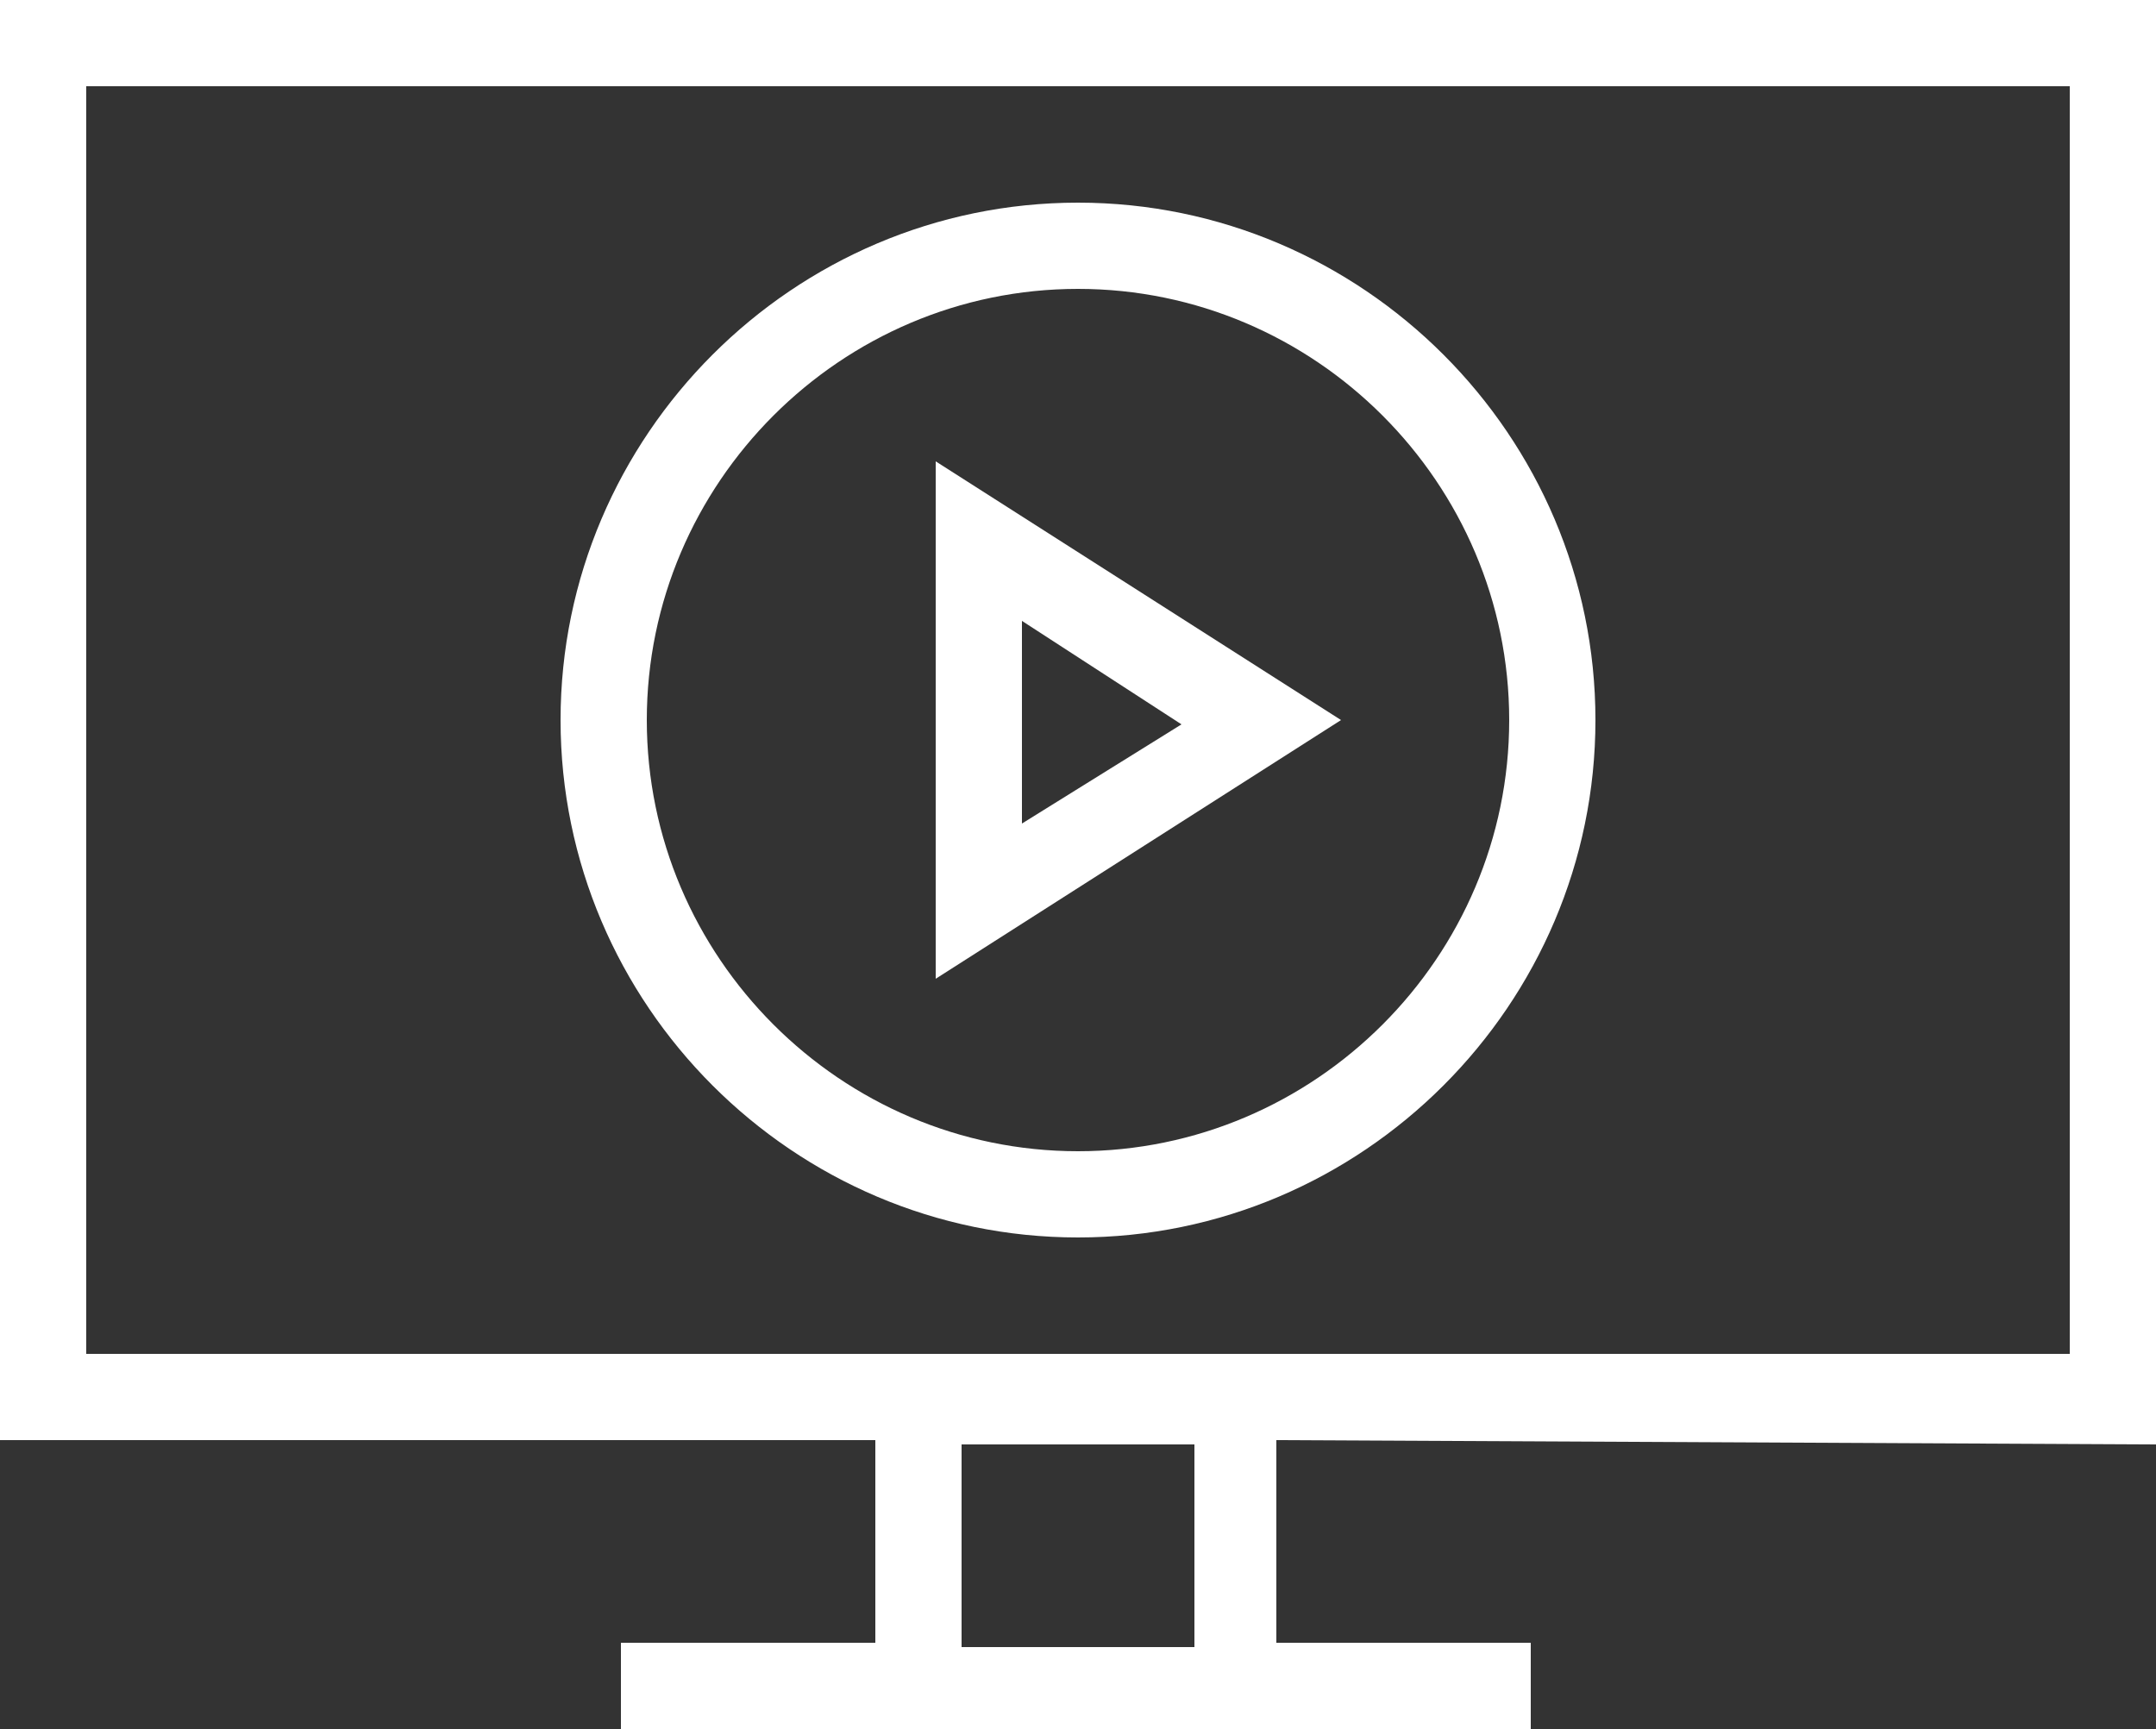
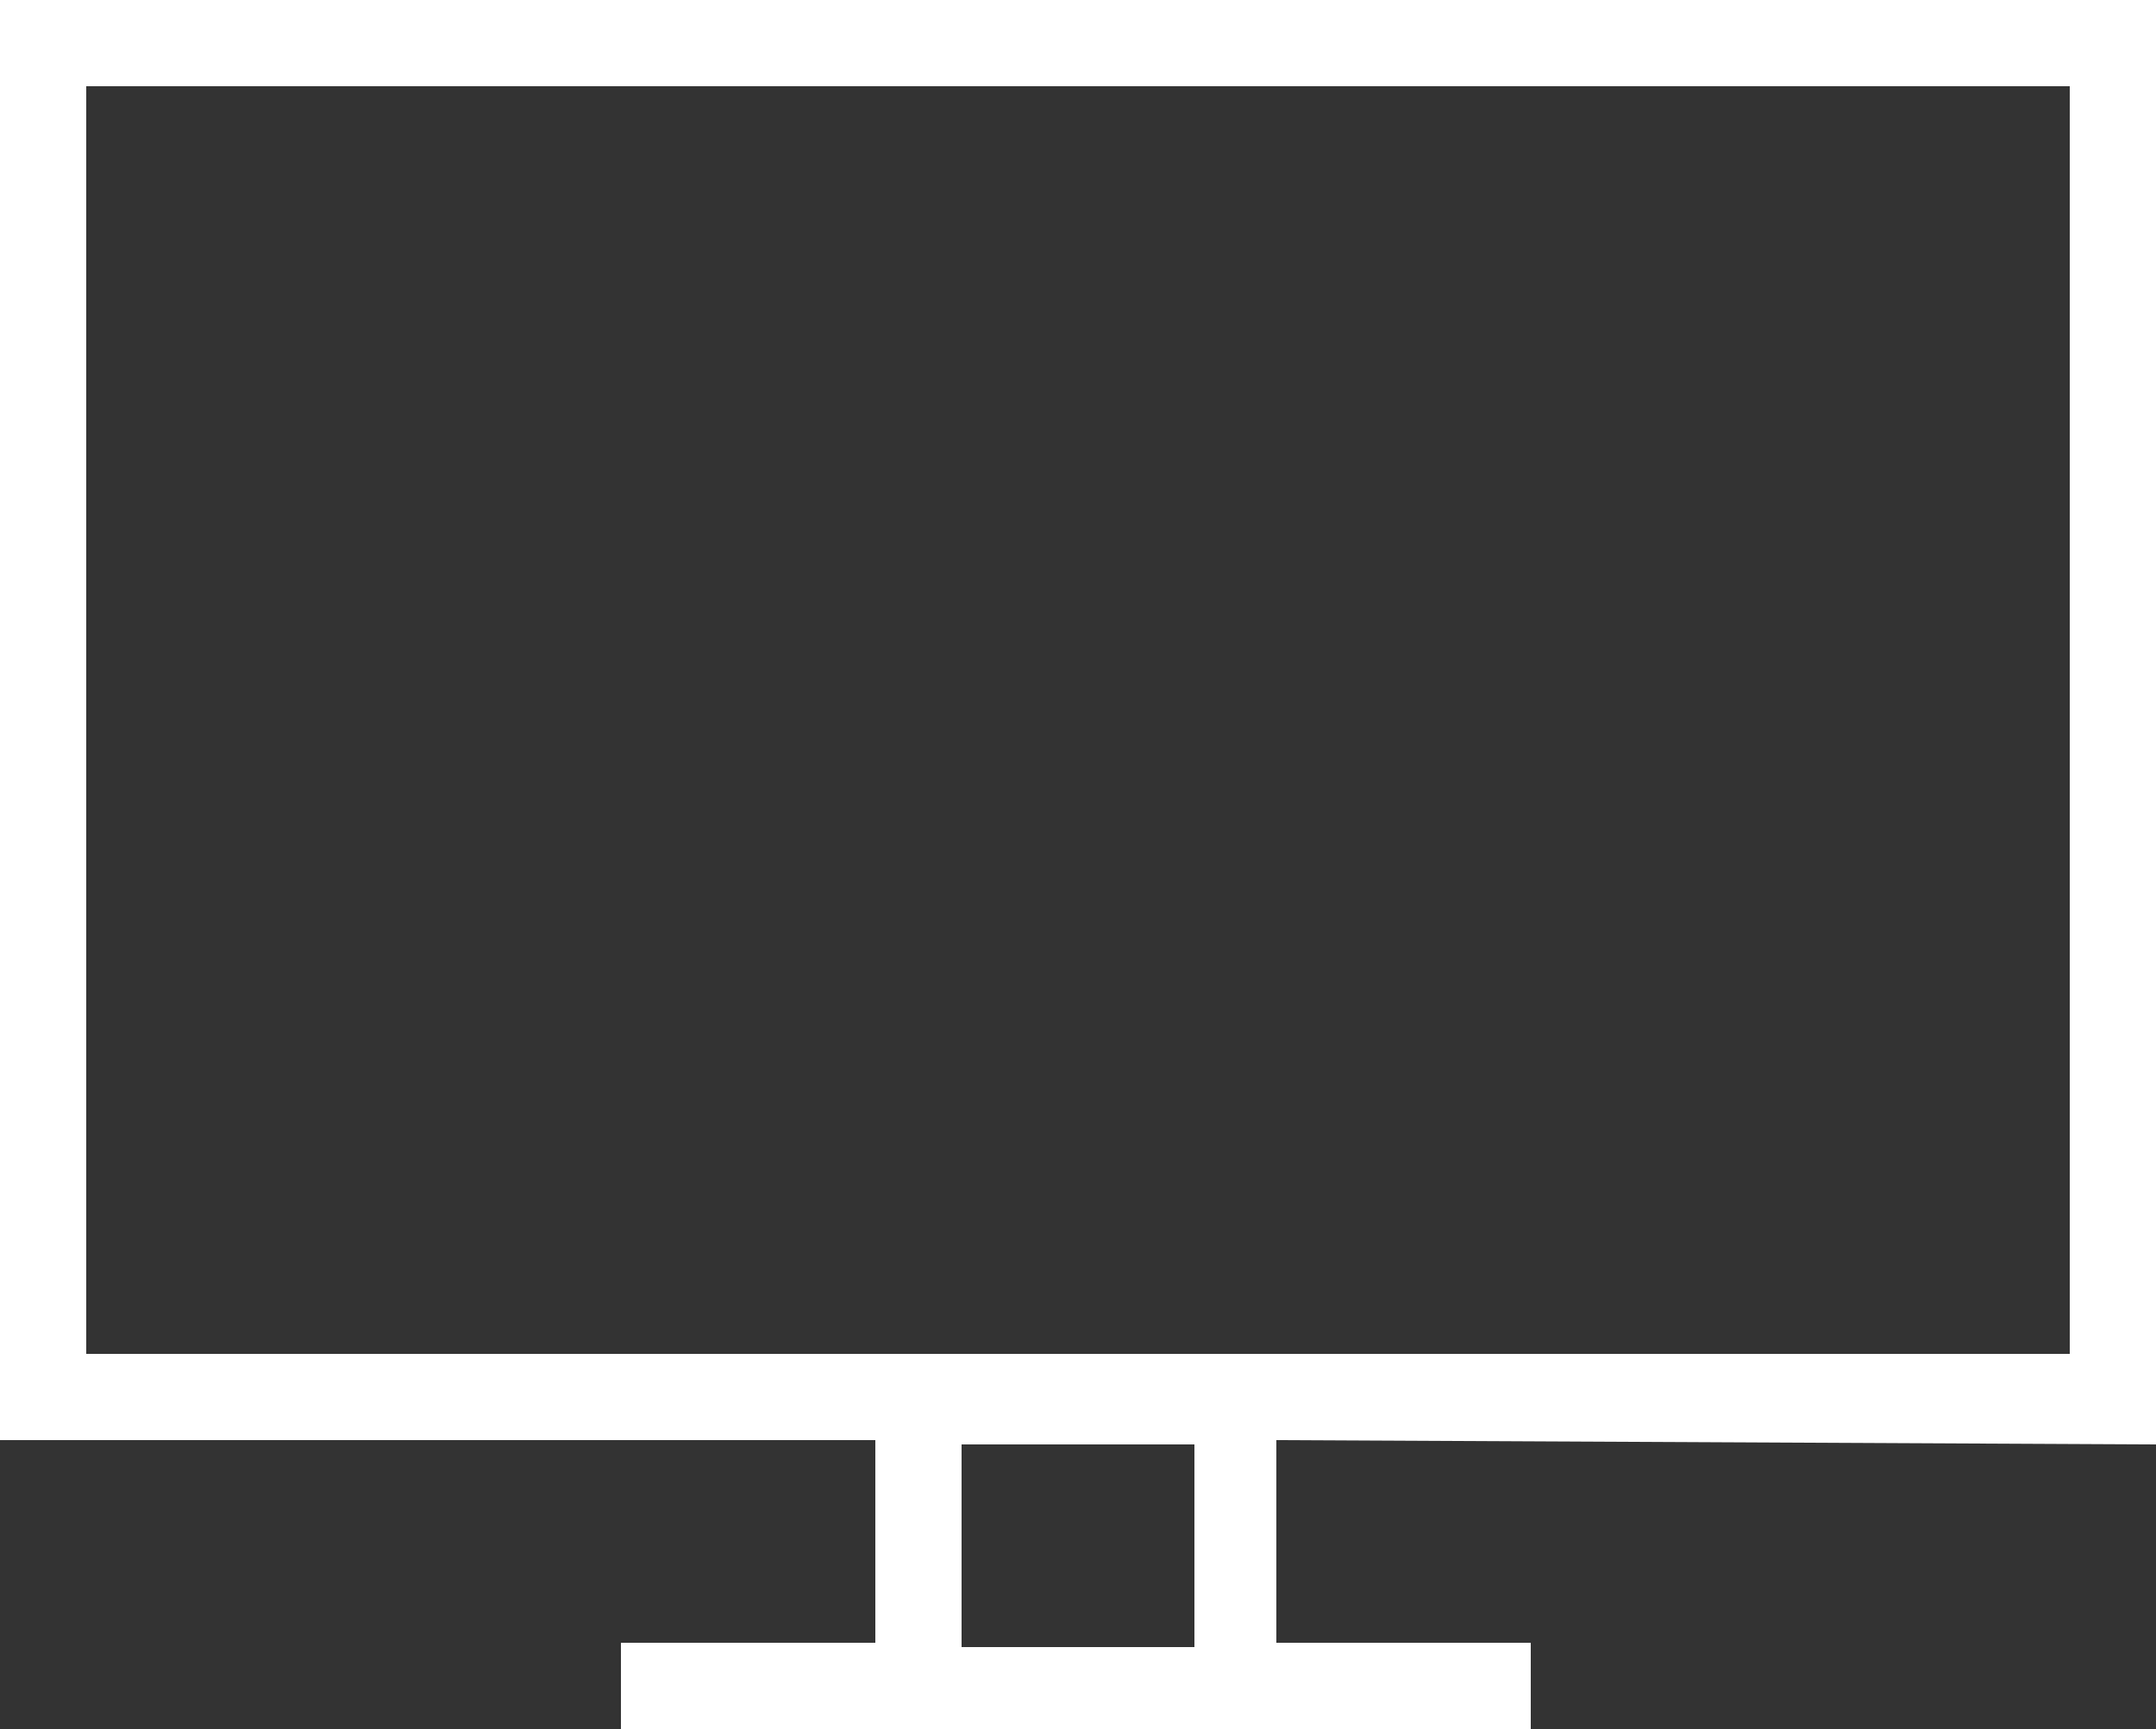
<svg xmlns="http://www.w3.org/2000/svg" version="1.1" id="Layer_1" x="0px" y="0px" width="50px" height="40.1px" viewBox="0 0 50 40.1" style="enable-background:new 0 0 50 40.1;" xml:space="preserve">
  <rect x="0" y="0" width="50" height="40.1" fill="#333333" stroke="none" />
  <style type="text/css">
	.st0{fill:#FFFFFF;}
</style>
  <g>
    <path class="st0" d="M50,33.5V0H0v33.4h20.3v4.7h-5.9v2h21.1v-2h-5.9v-4.7L50,33.5L50,33.5z M2,2h46v29.4H2V2z M27.7,38.2h-5.4   v-4.7h5.4V38.2z" />
-     <path class="st0" d="M21.7,22.7l9.4-6l-9.4-6V22.7z M23.7,14.4l3.7,2.4l-3.7,2.3V14.4z" />
-     <path class="st0" d="M25,4.7c-6.6,0-12,5.4-12,12s5.4,12,12,12s12-5.4,12-12S31.6,4.7,25,4.7z M25,26.7c-5.5,0-10-4.5-10-10   s4.5-10,10-10s10,4.5,10,10S30.5,26.7,25,26.7z" />
  </g>
</svg>